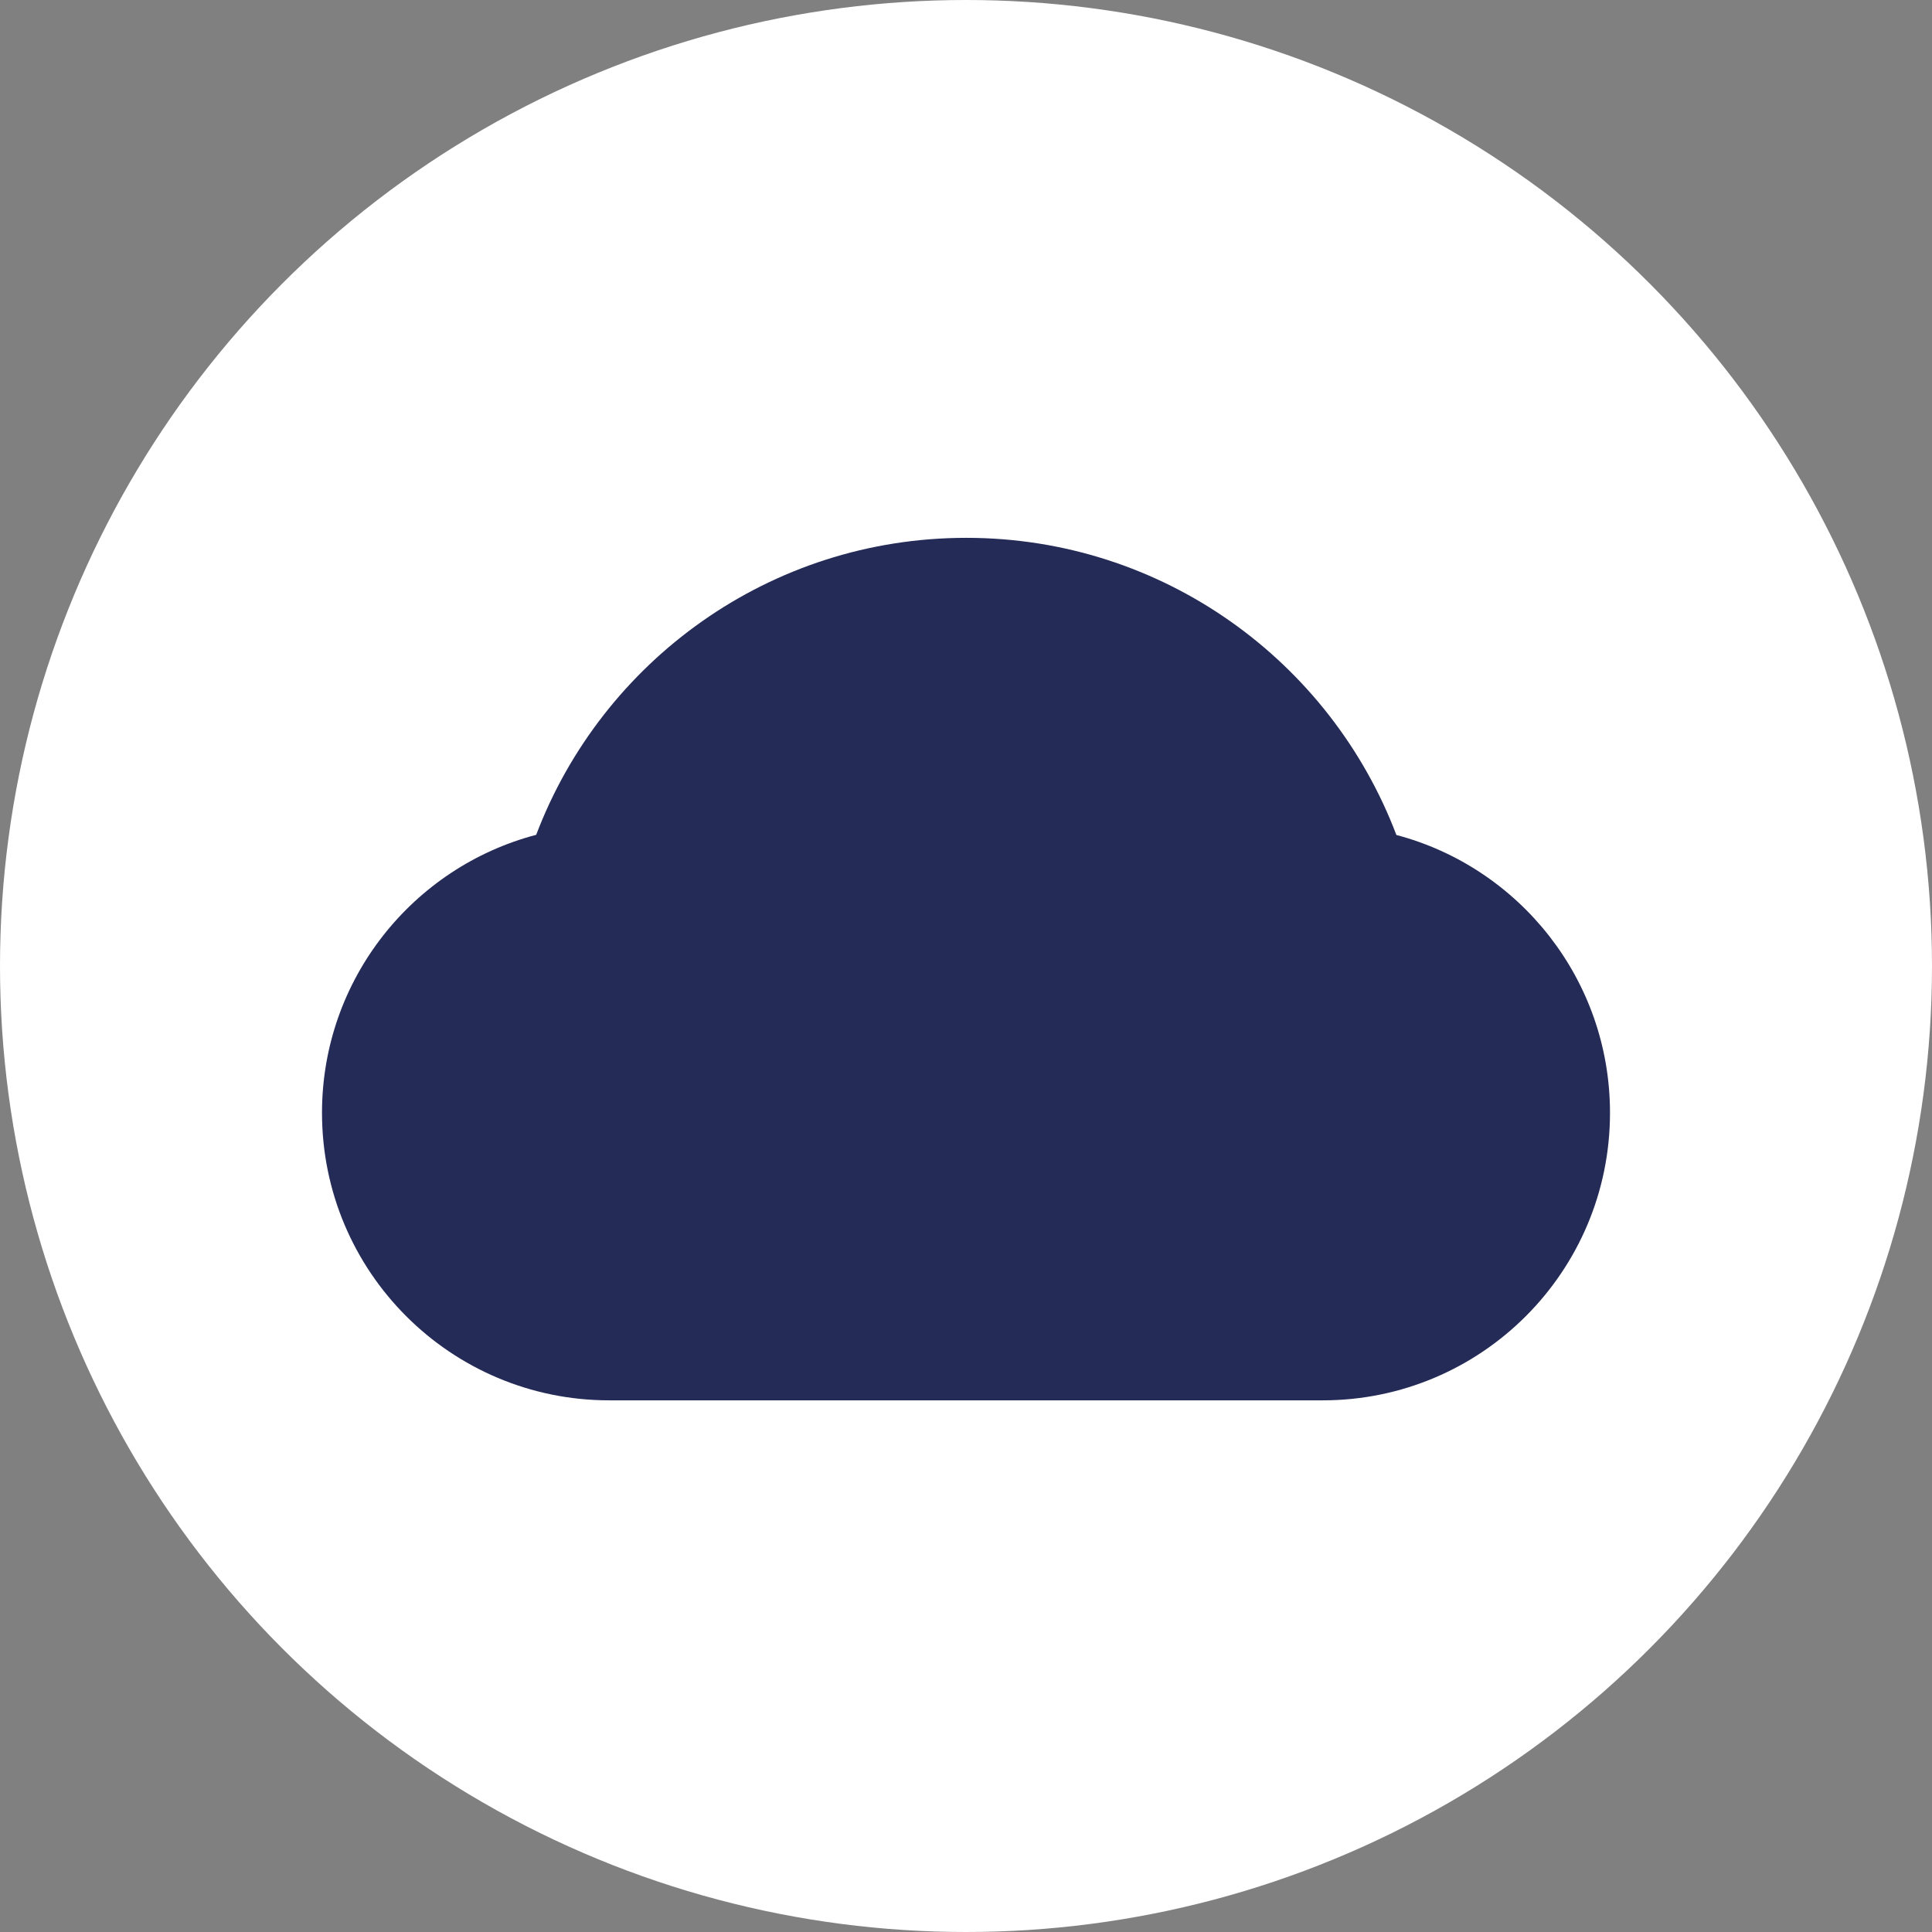
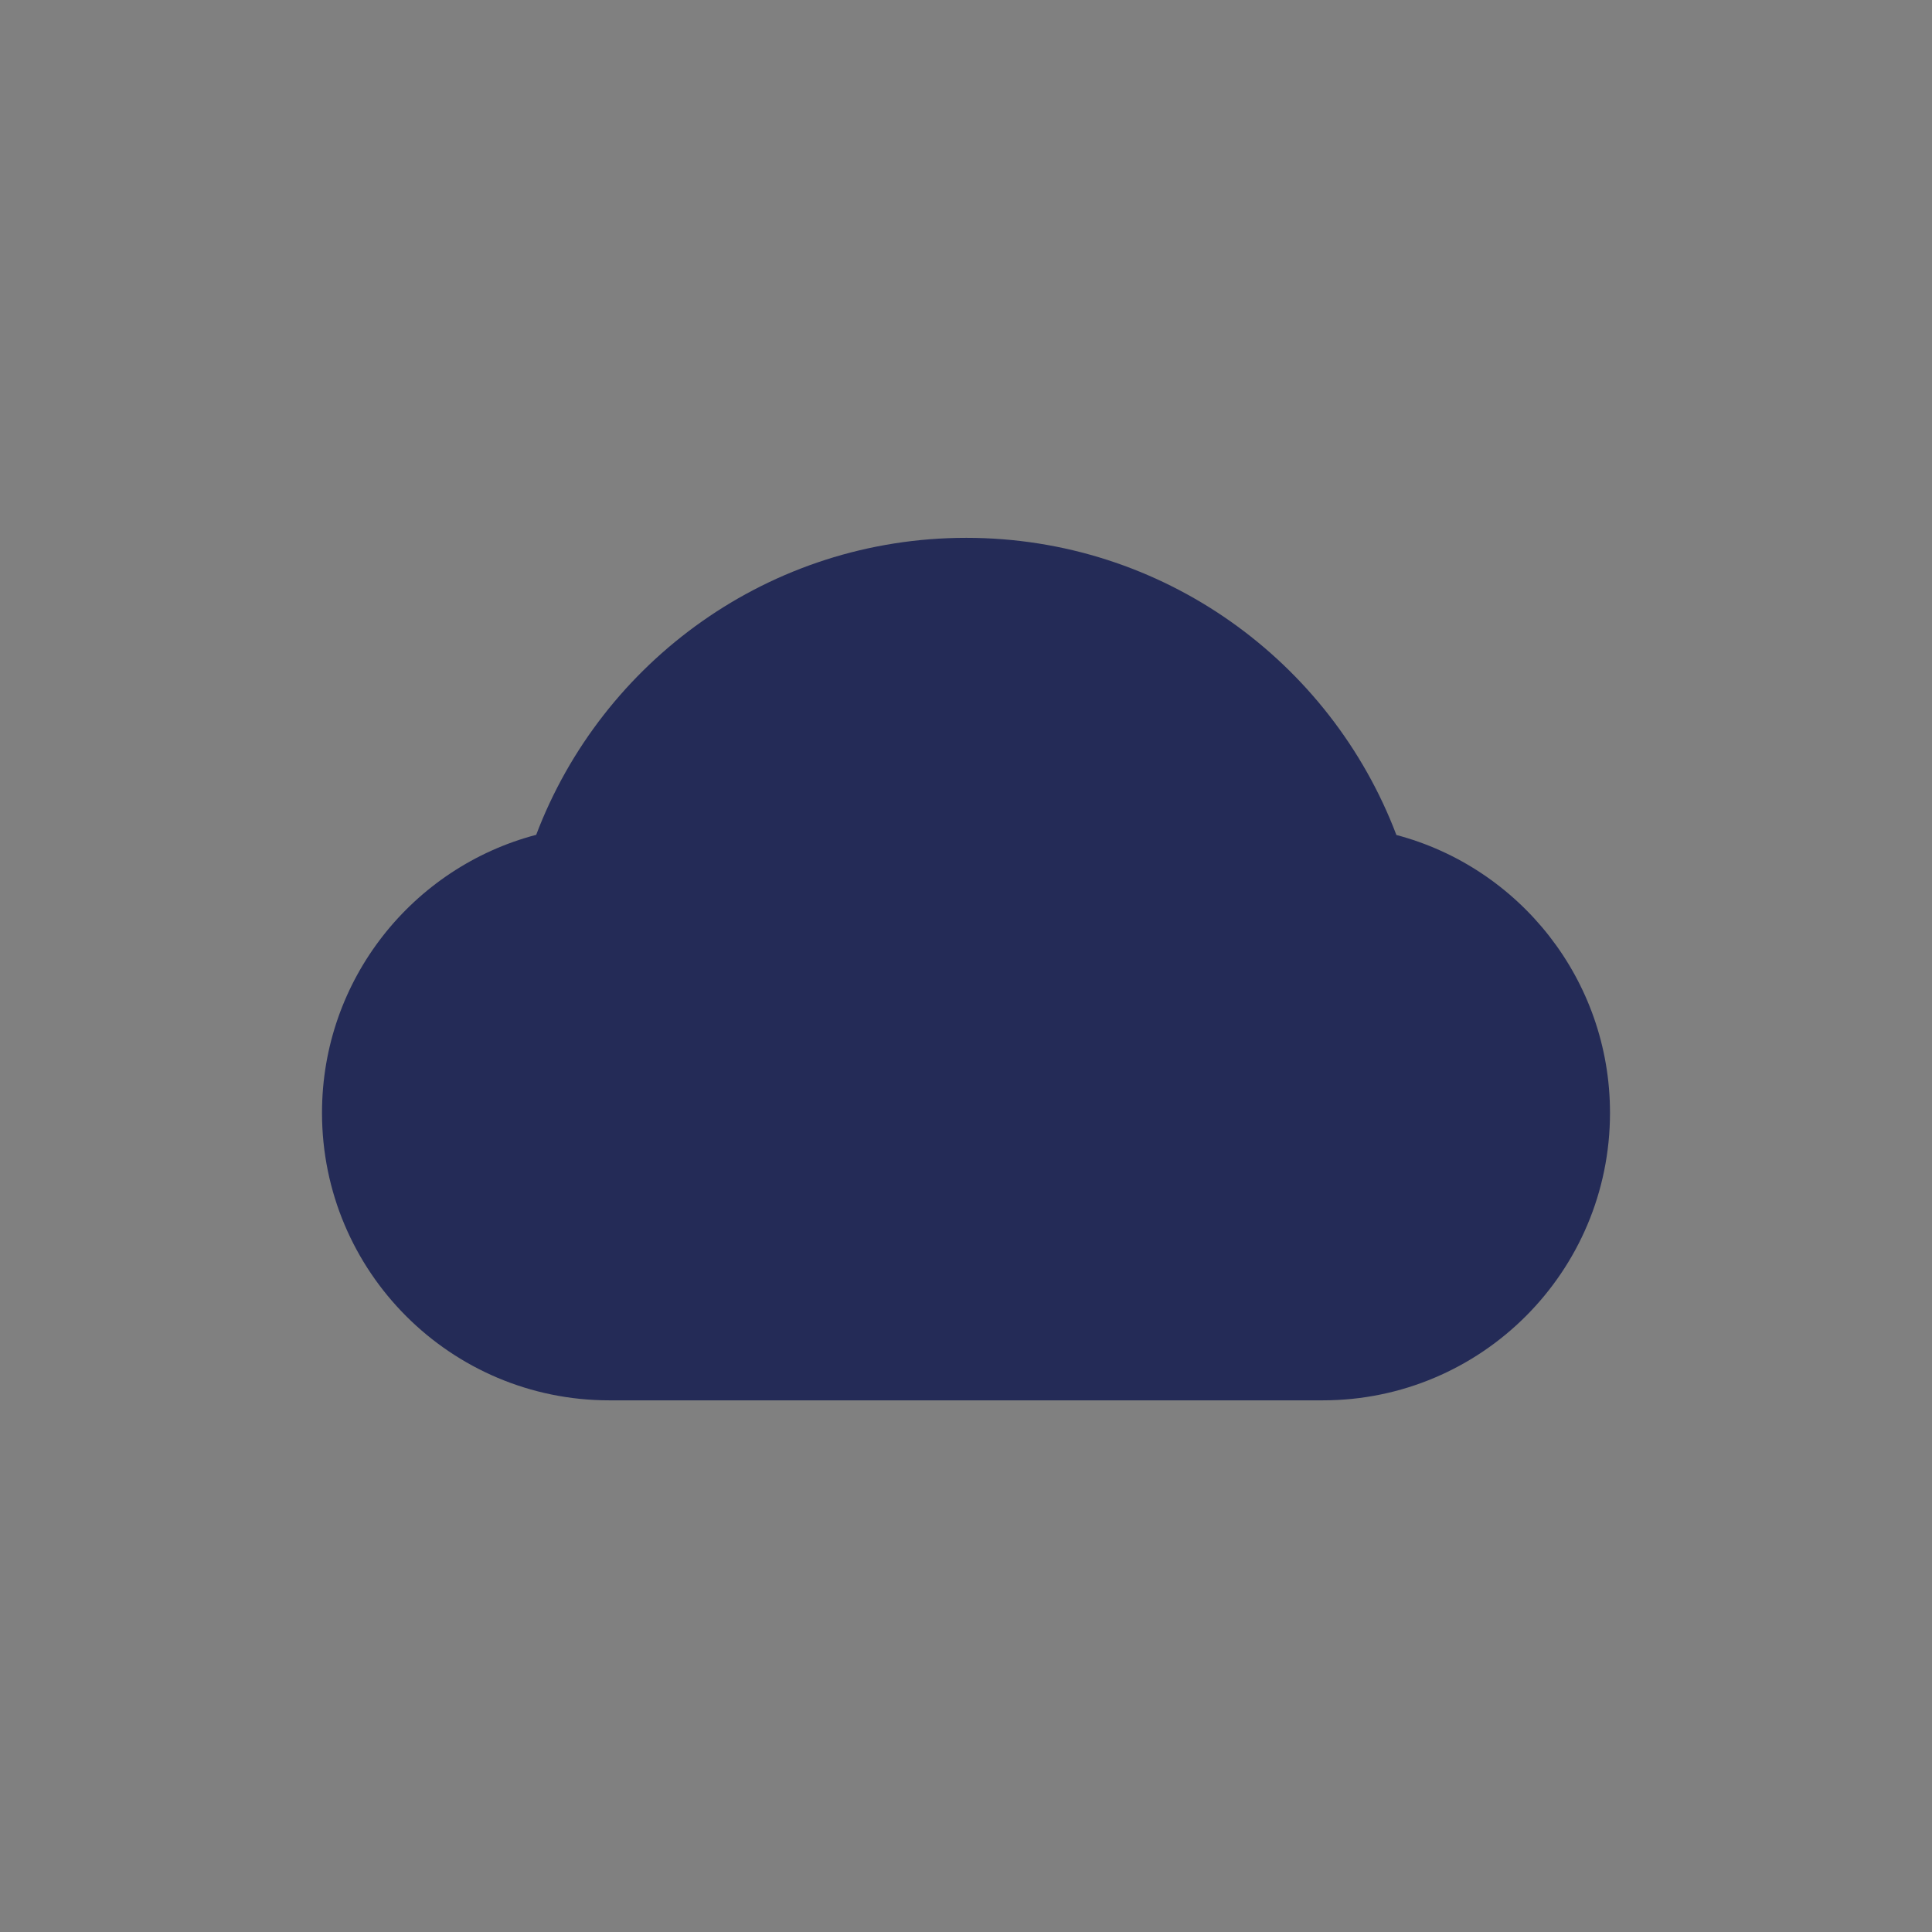
<svg xmlns="http://www.w3.org/2000/svg" width="60" height="60" viewBox="0 0 60 60" fill="none">
  <rect x="0" y="0" width="60" height="60" fill="#808080" stroke="none" />
-   <circle cx="30" cy="30" r="30" fill="white" />
  <path d="M43.366 25.931C41.321 20.538 36.112 16.703 30.009 16.703C23.906 16.703 18.696 20.534 16.652 25.926C12.826 26.931 10 30.413 10 34.56C10 39.493 13.995 43.489 18.924 43.489H41.076C46.005 43.489 50 39.493 50 34.56C50 30.422 47.183 26.94 43.366 25.931Z" fill="#242B57" />
</svg>